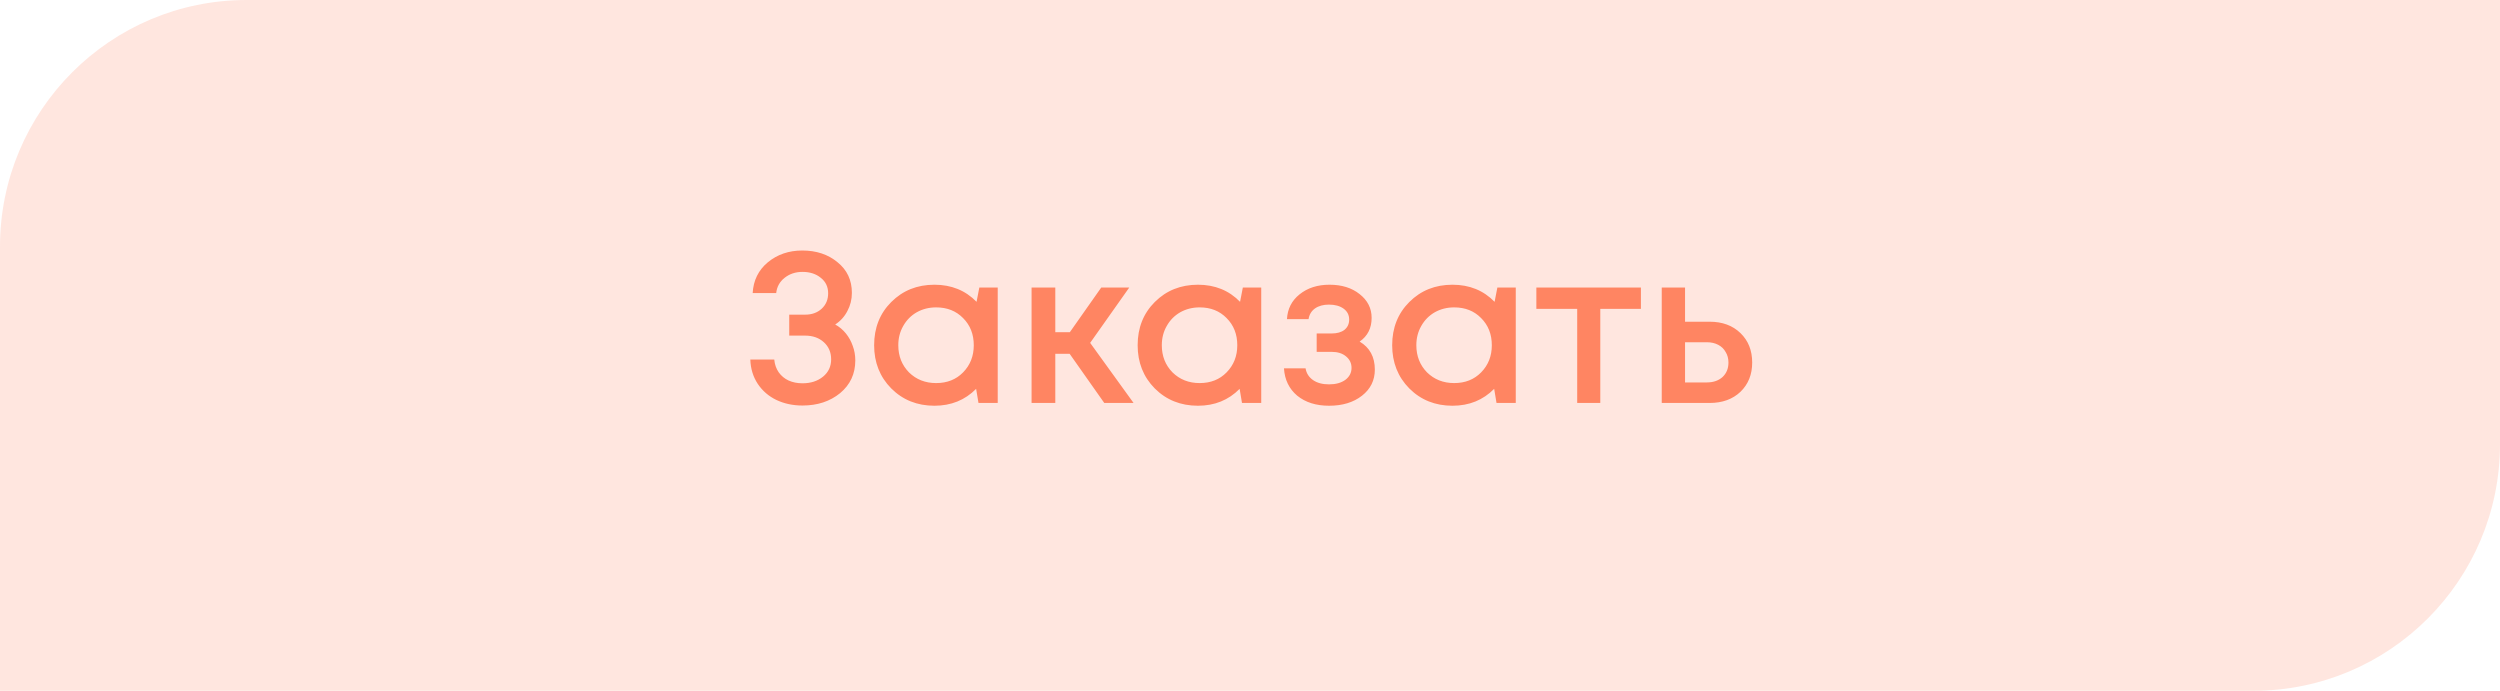
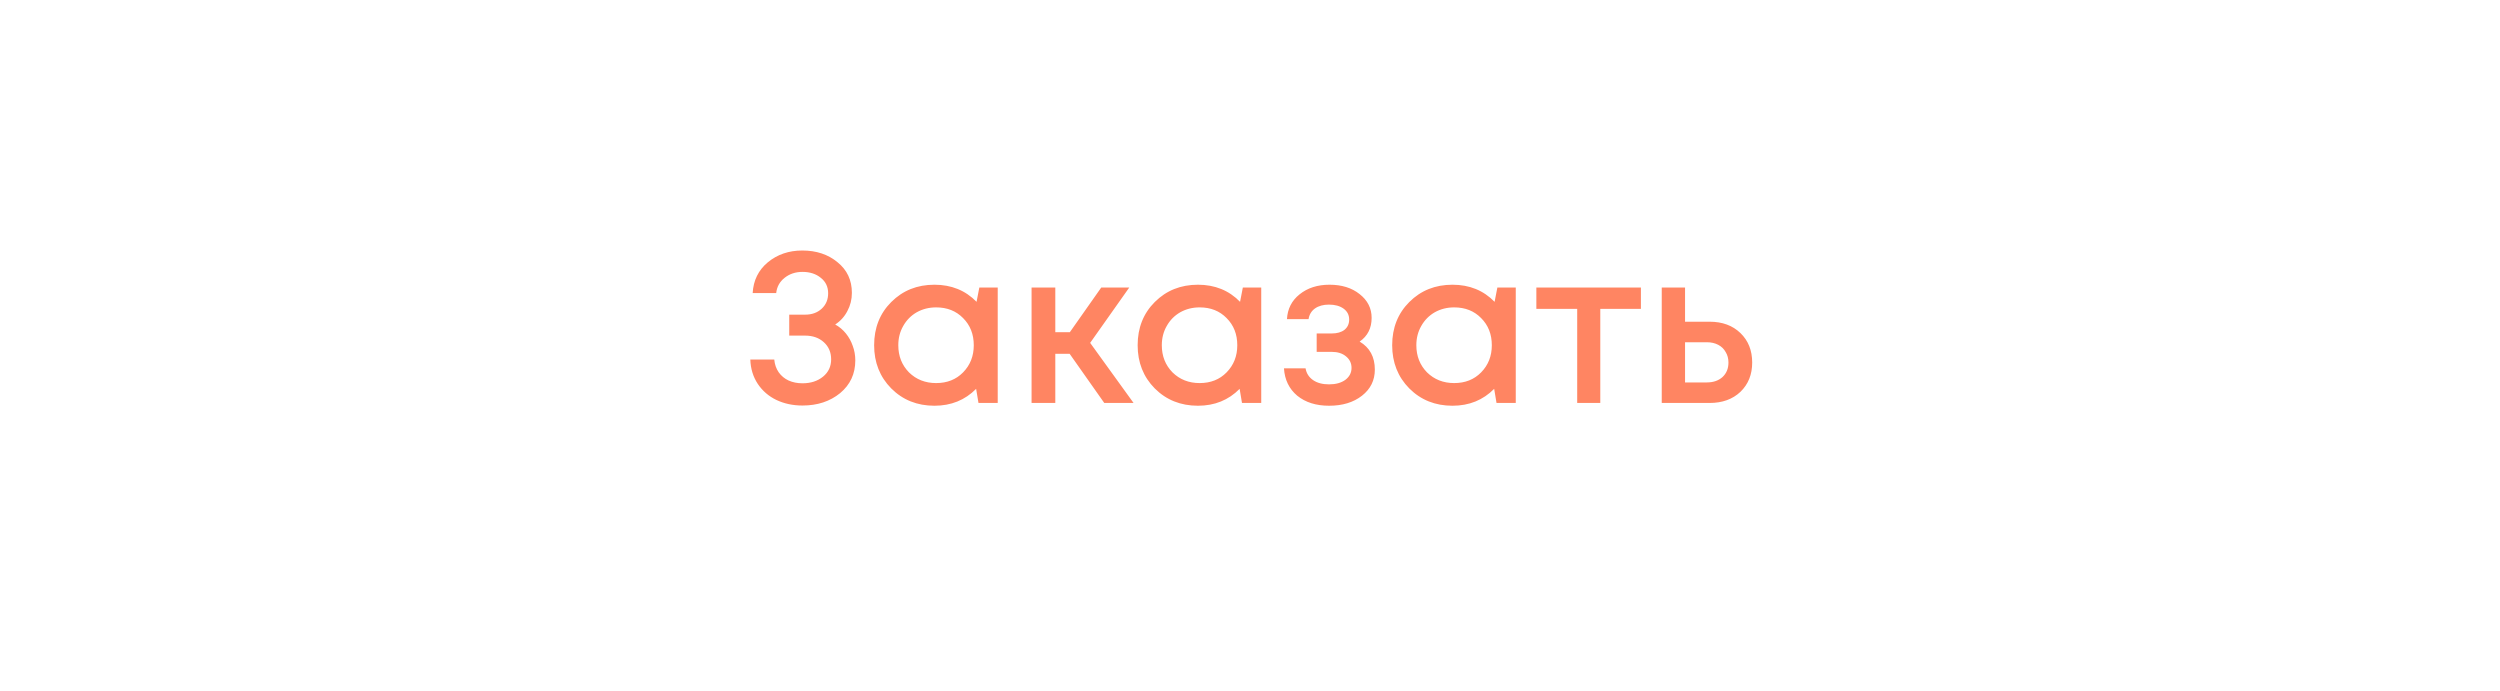
<svg xmlns="http://www.w3.org/2000/svg" width="304" height="84" viewBox="0 0 304 84" fill="none">
-   <path d="M0 30C0 13.431 13.431 0 30 0H304V54C304 70.569 290.569 84 274 84H0V30Z" fill="#FF8562" fill-opacity="0.2" />
  <path d="M101.561 39.458C102.063 39.735 102.497 40.099 102.861 40.55C103.225 41.001 103.502 41.503 103.693 42.058C103.901 42.613 104.005 43.202 104.005 43.826C104.005 45.455 103.389 46.781 102.159 47.804C100.928 48.809 99.403 49.312 97.583 49.312C96.421 49.312 95.364 49.087 94.411 48.636C93.475 48.185 92.721 47.535 92.149 46.686C91.577 45.819 91.273 44.831 91.239 43.722H94.151C94.203 44.311 94.385 44.831 94.697 45.282C95.009 45.715 95.407 46.045 95.893 46.27C96.395 46.495 96.959 46.608 97.583 46.608C98.588 46.608 99.42 46.339 100.079 45.802C100.737 45.265 101.067 44.563 101.067 43.696C101.067 42.847 100.772 42.153 100.183 41.616C99.593 41.079 98.831 40.81 97.895 40.81H95.971V38.262H97.895C98.727 38.262 99.403 38.019 99.923 37.534C100.443 37.049 100.703 36.425 100.703 35.662C100.703 34.882 100.408 34.258 99.819 33.79C99.229 33.305 98.484 33.062 97.583 33.062C96.733 33.062 96.005 33.305 95.399 33.79C94.809 34.258 94.471 34.873 94.385 35.636H91.525C91.611 34.093 92.227 32.845 93.371 31.892C94.532 30.939 95.927 30.462 97.557 30.462C99.273 30.462 100.703 30.939 101.847 31.892C103.008 32.828 103.589 34.067 103.589 35.61C103.589 36.407 103.407 37.144 103.043 37.82C102.696 38.496 102.202 39.042 101.561 39.458ZM119.087 34.96H121.323V49H118.983L118.697 47.284C117.345 48.653 115.655 49.338 113.627 49.338C111.53 49.338 109.779 48.636 108.375 47.232C106.989 45.828 106.295 44.077 106.295 41.98C106.295 39.865 106.989 38.115 108.375 36.728C109.779 35.324 111.53 34.622 113.627 34.622C115.69 34.622 117.397 35.315 118.749 36.702L119.087 34.96ZM110.533 45.282C111.417 46.149 112.518 46.582 113.835 46.582C115.17 46.582 116.262 46.149 117.111 45.282C117.978 44.398 118.411 43.297 118.411 41.98C118.411 40.645 117.978 39.545 117.111 38.678C116.262 37.811 115.17 37.378 113.835 37.378C112.969 37.378 112.18 37.577 111.469 37.976C110.776 38.375 110.23 38.929 109.831 39.64C109.433 40.333 109.233 41.113 109.233 41.98C109.233 43.297 109.667 44.398 110.533 45.282ZM134.279 49L130.067 43.02H128.325V49H125.439V34.96H128.325V40.394H130.093L133.915 34.96H137.321L132.563 41.694L137.841 49H134.279ZM151.13 34.96H153.366V49H151.026L150.74 47.284C149.388 48.653 147.698 49.338 145.67 49.338C143.573 49.338 141.822 48.636 140.418 47.232C139.032 45.828 138.338 44.077 138.338 41.98C138.338 39.865 139.032 38.115 140.418 36.728C141.822 35.324 143.573 34.622 145.67 34.622C147.733 34.622 149.44 35.315 150.792 36.702L151.13 34.96ZM142.576 45.282C143.46 46.149 144.561 46.582 145.878 46.582C147.213 46.582 148.305 46.149 149.154 45.282C150.021 44.398 150.454 43.297 150.454 41.98C150.454 40.645 150.021 39.545 149.154 38.678C148.305 37.811 147.213 37.378 145.878 37.378C145.012 37.378 144.223 37.577 143.512 37.976C142.819 38.375 142.273 38.929 141.874 39.64C141.476 40.333 141.276 41.113 141.276 41.98C141.276 43.297 141.71 44.398 142.576 45.282ZM165.334 41.538C166.564 42.266 167.18 43.401 167.18 44.944C167.18 46.244 166.66 47.301 165.62 48.116C164.58 48.931 163.245 49.338 161.616 49.338C160.038 49.338 158.747 48.931 157.742 48.116C156.754 47.284 156.216 46.175 156.13 44.788H158.756C158.86 45.395 159.163 45.871 159.666 46.218C160.168 46.565 160.818 46.738 161.616 46.738C162.43 46.738 163.089 46.556 163.592 46.192C164.094 45.811 164.346 45.325 164.346 44.736C164.346 44.164 164.12 43.696 163.67 43.332C163.236 42.968 162.656 42.786 161.928 42.786H160.108V40.55H161.928C162.586 40.55 163.106 40.403 163.488 40.108C163.869 39.796 164.06 39.38 164.06 38.86C164.06 38.305 163.834 37.863 163.384 37.534C162.933 37.205 162.335 37.04 161.59 37.04C160.914 37.04 160.35 37.196 159.9 37.508C159.466 37.82 159.206 38.253 159.12 38.808H156.494C156.563 37.56 157.074 36.555 158.028 35.792C158.998 35.012 160.212 34.622 161.668 34.622C163.158 34.622 164.38 35.003 165.334 35.766C166.304 36.529 166.79 37.491 166.79 38.652C166.79 39.9 166.304 40.862 165.334 41.538ZM182.081 34.96H184.317V49H181.977L181.691 47.284C180.339 48.653 178.649 49.338 176.621 49.338C174.524 49.338 172.773 48.636 171.369 47.232C169.983 45.828 169.289 44.077 169.289 41.98C169.289 39.865 169.983 38.115 171.369 36.728C172.773 35.324 174.524 34.622 176.621 34.622C178.684 34.622 180.391 35.315 181.743 36.702L182.081 34.96ZM173.527 45.282C174.411 46.149 175.512 46.582 176.829 46.582C178.164 46.582 179.256 46.149 180.105 45.282C180.972 44.398 181.405 43.297 181.405 41.98C181.405 40.645 180.972 39.545 180.105 38.678C179.256 37.811 178.164 37.378 176.829 37.378C175.963 37.378 175.174 37.577 174.463 37.976C173.77 38.375 173.224 38.929 172.825 39.64C172.427 40.333 172.227 41.113 172.227 41.98C172.227 43.297 172.661 44.398 173.527 45.282ZM199.535 34.96V37.56H194.595V49H191.787V37.56H186.821V34.96H199.535ZM207.892 39.12C209.434 39.12 210.682 39.579 211.636 40.498C212.589 41.417 213.066 42.613 213.066 44.086C213.066 45.542 212.589 46.729 211.636 47.648C210.682 48.549 209.434 49 207.892 49H202.068V34.96H204.902V39.12H207.892ZM207.554 46.504C208.334 46.504 208.966 46.287 209.452 45.854C209.937 45.403 210.18 44.814 210.18 44.086C210.18 43.601 210.067 43.176 209.842 42.812C209.634 42.431 209.33 42.136 208.932 41.928C208.533 41.72 208.074 41.616 207.554 41.616H204.902V46.504H207.554Z" fill="#FF8562" />
</svg>